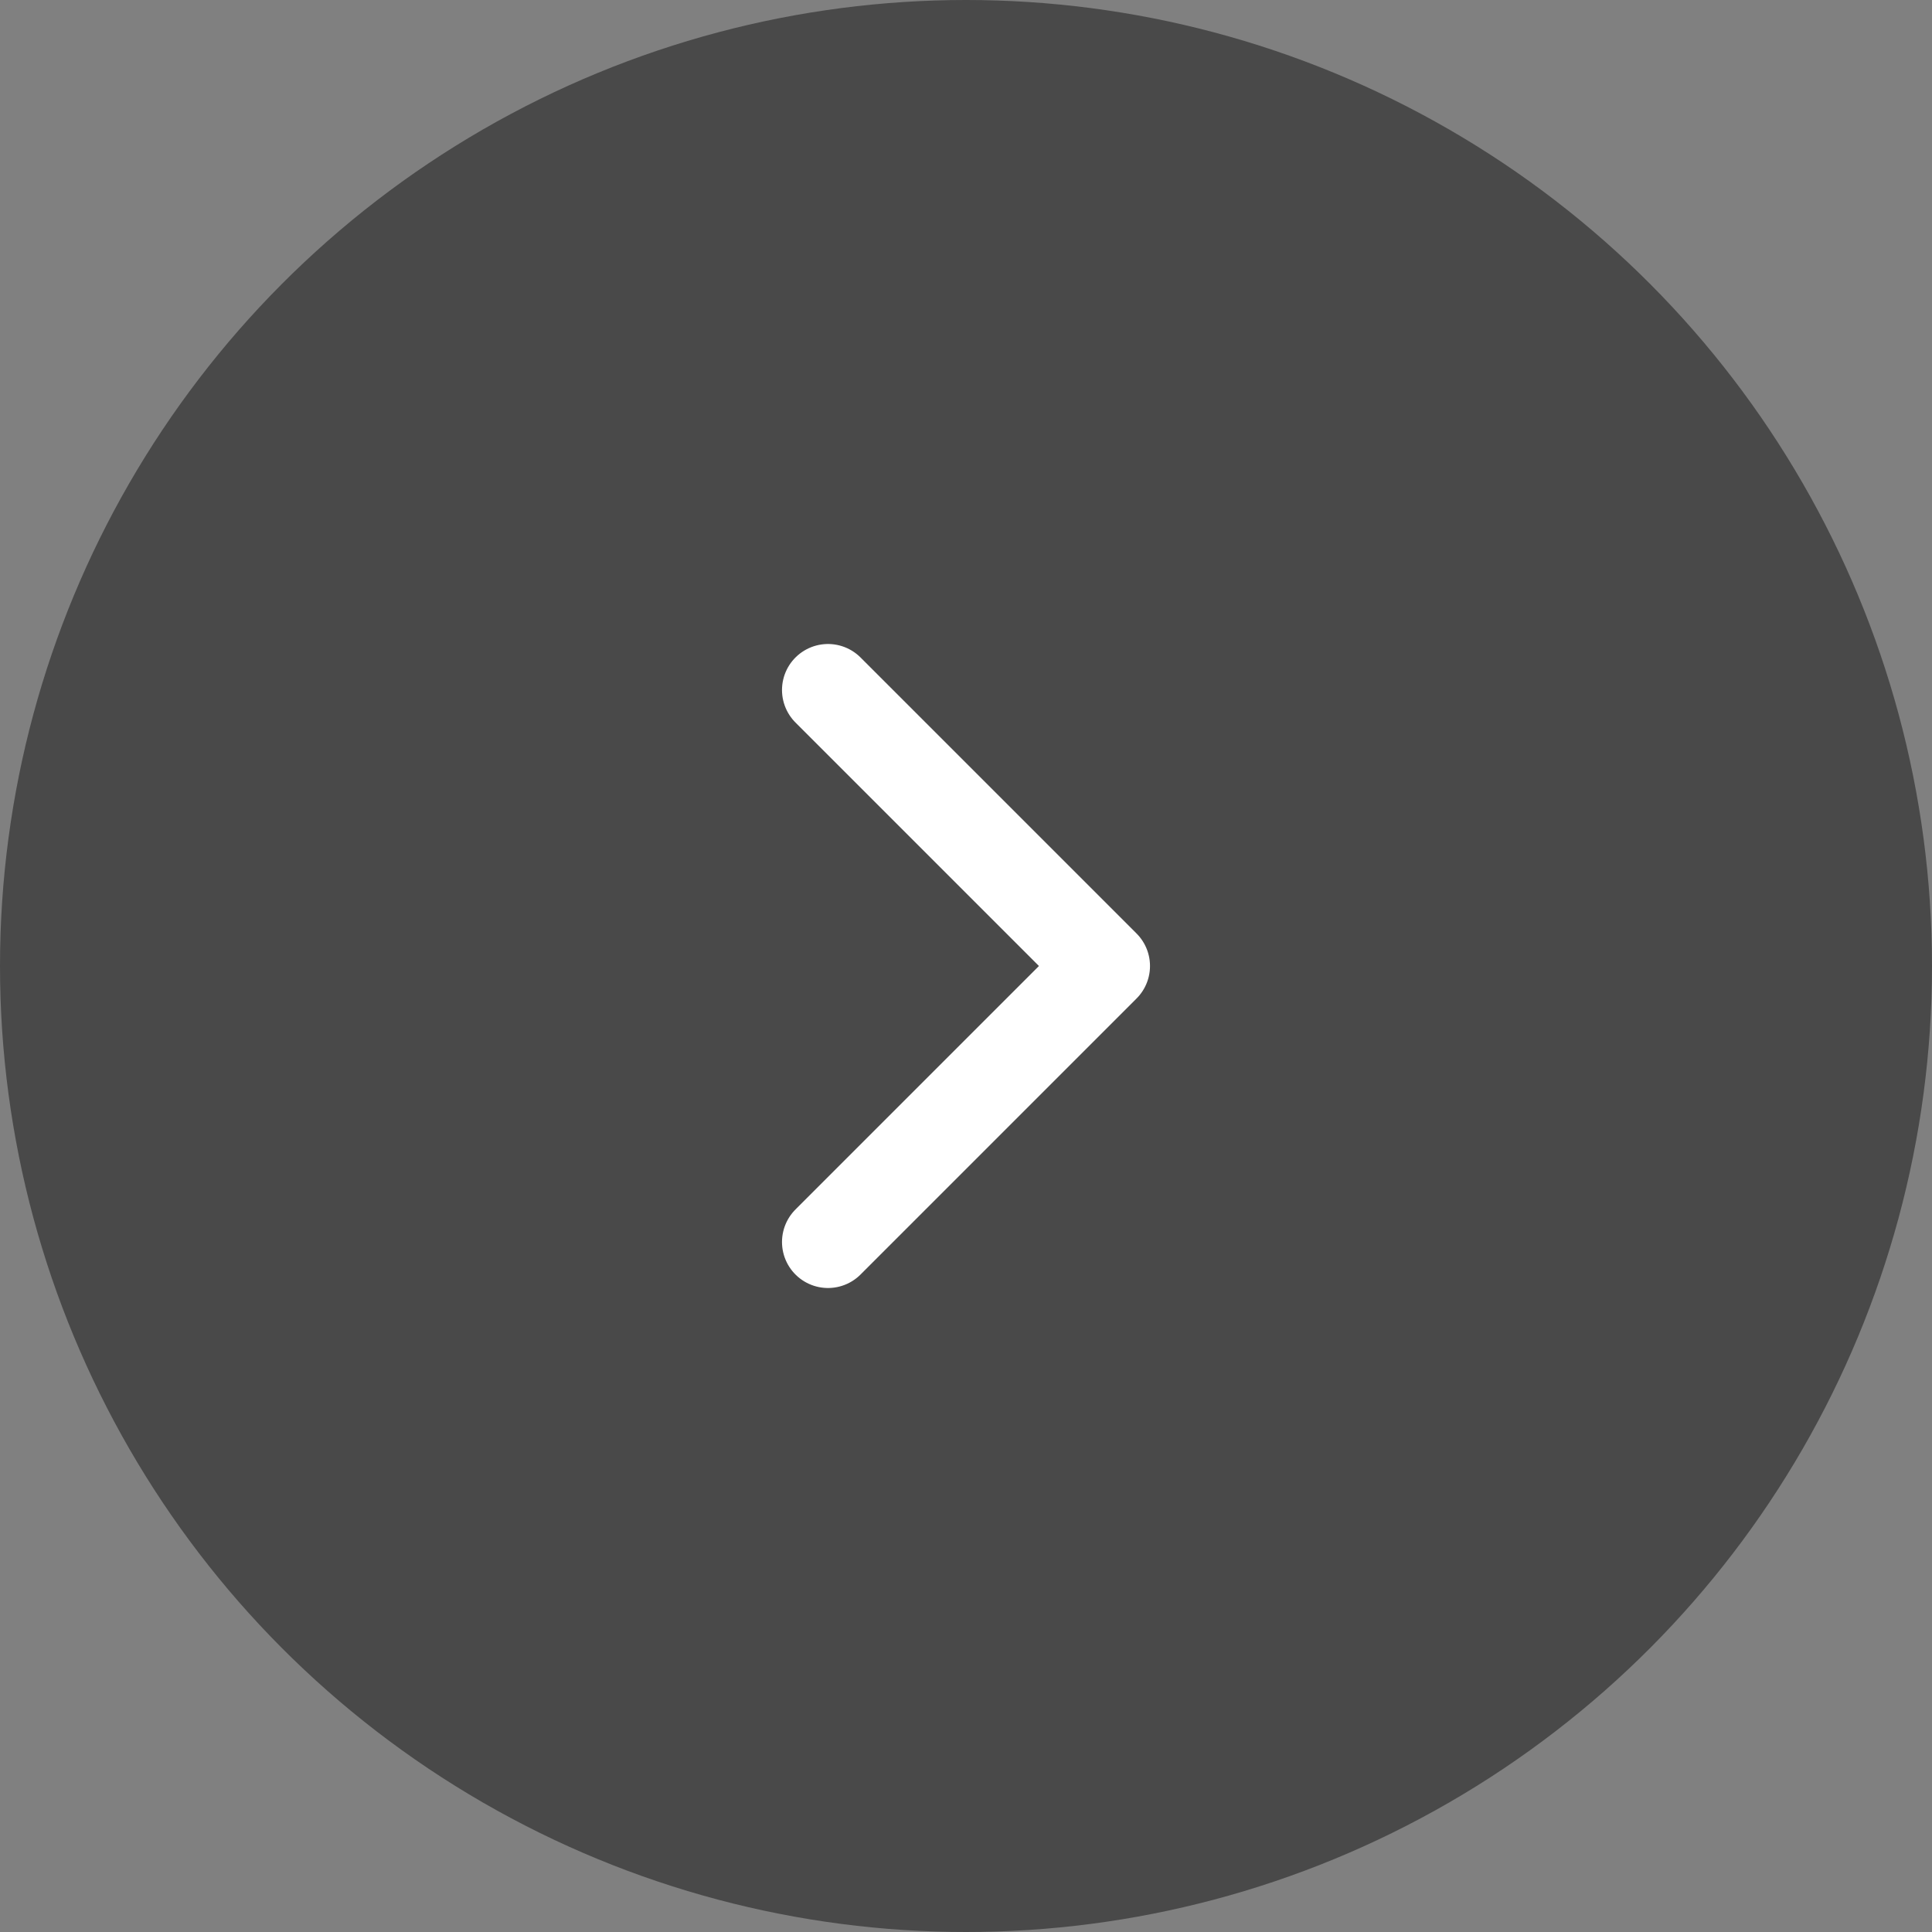
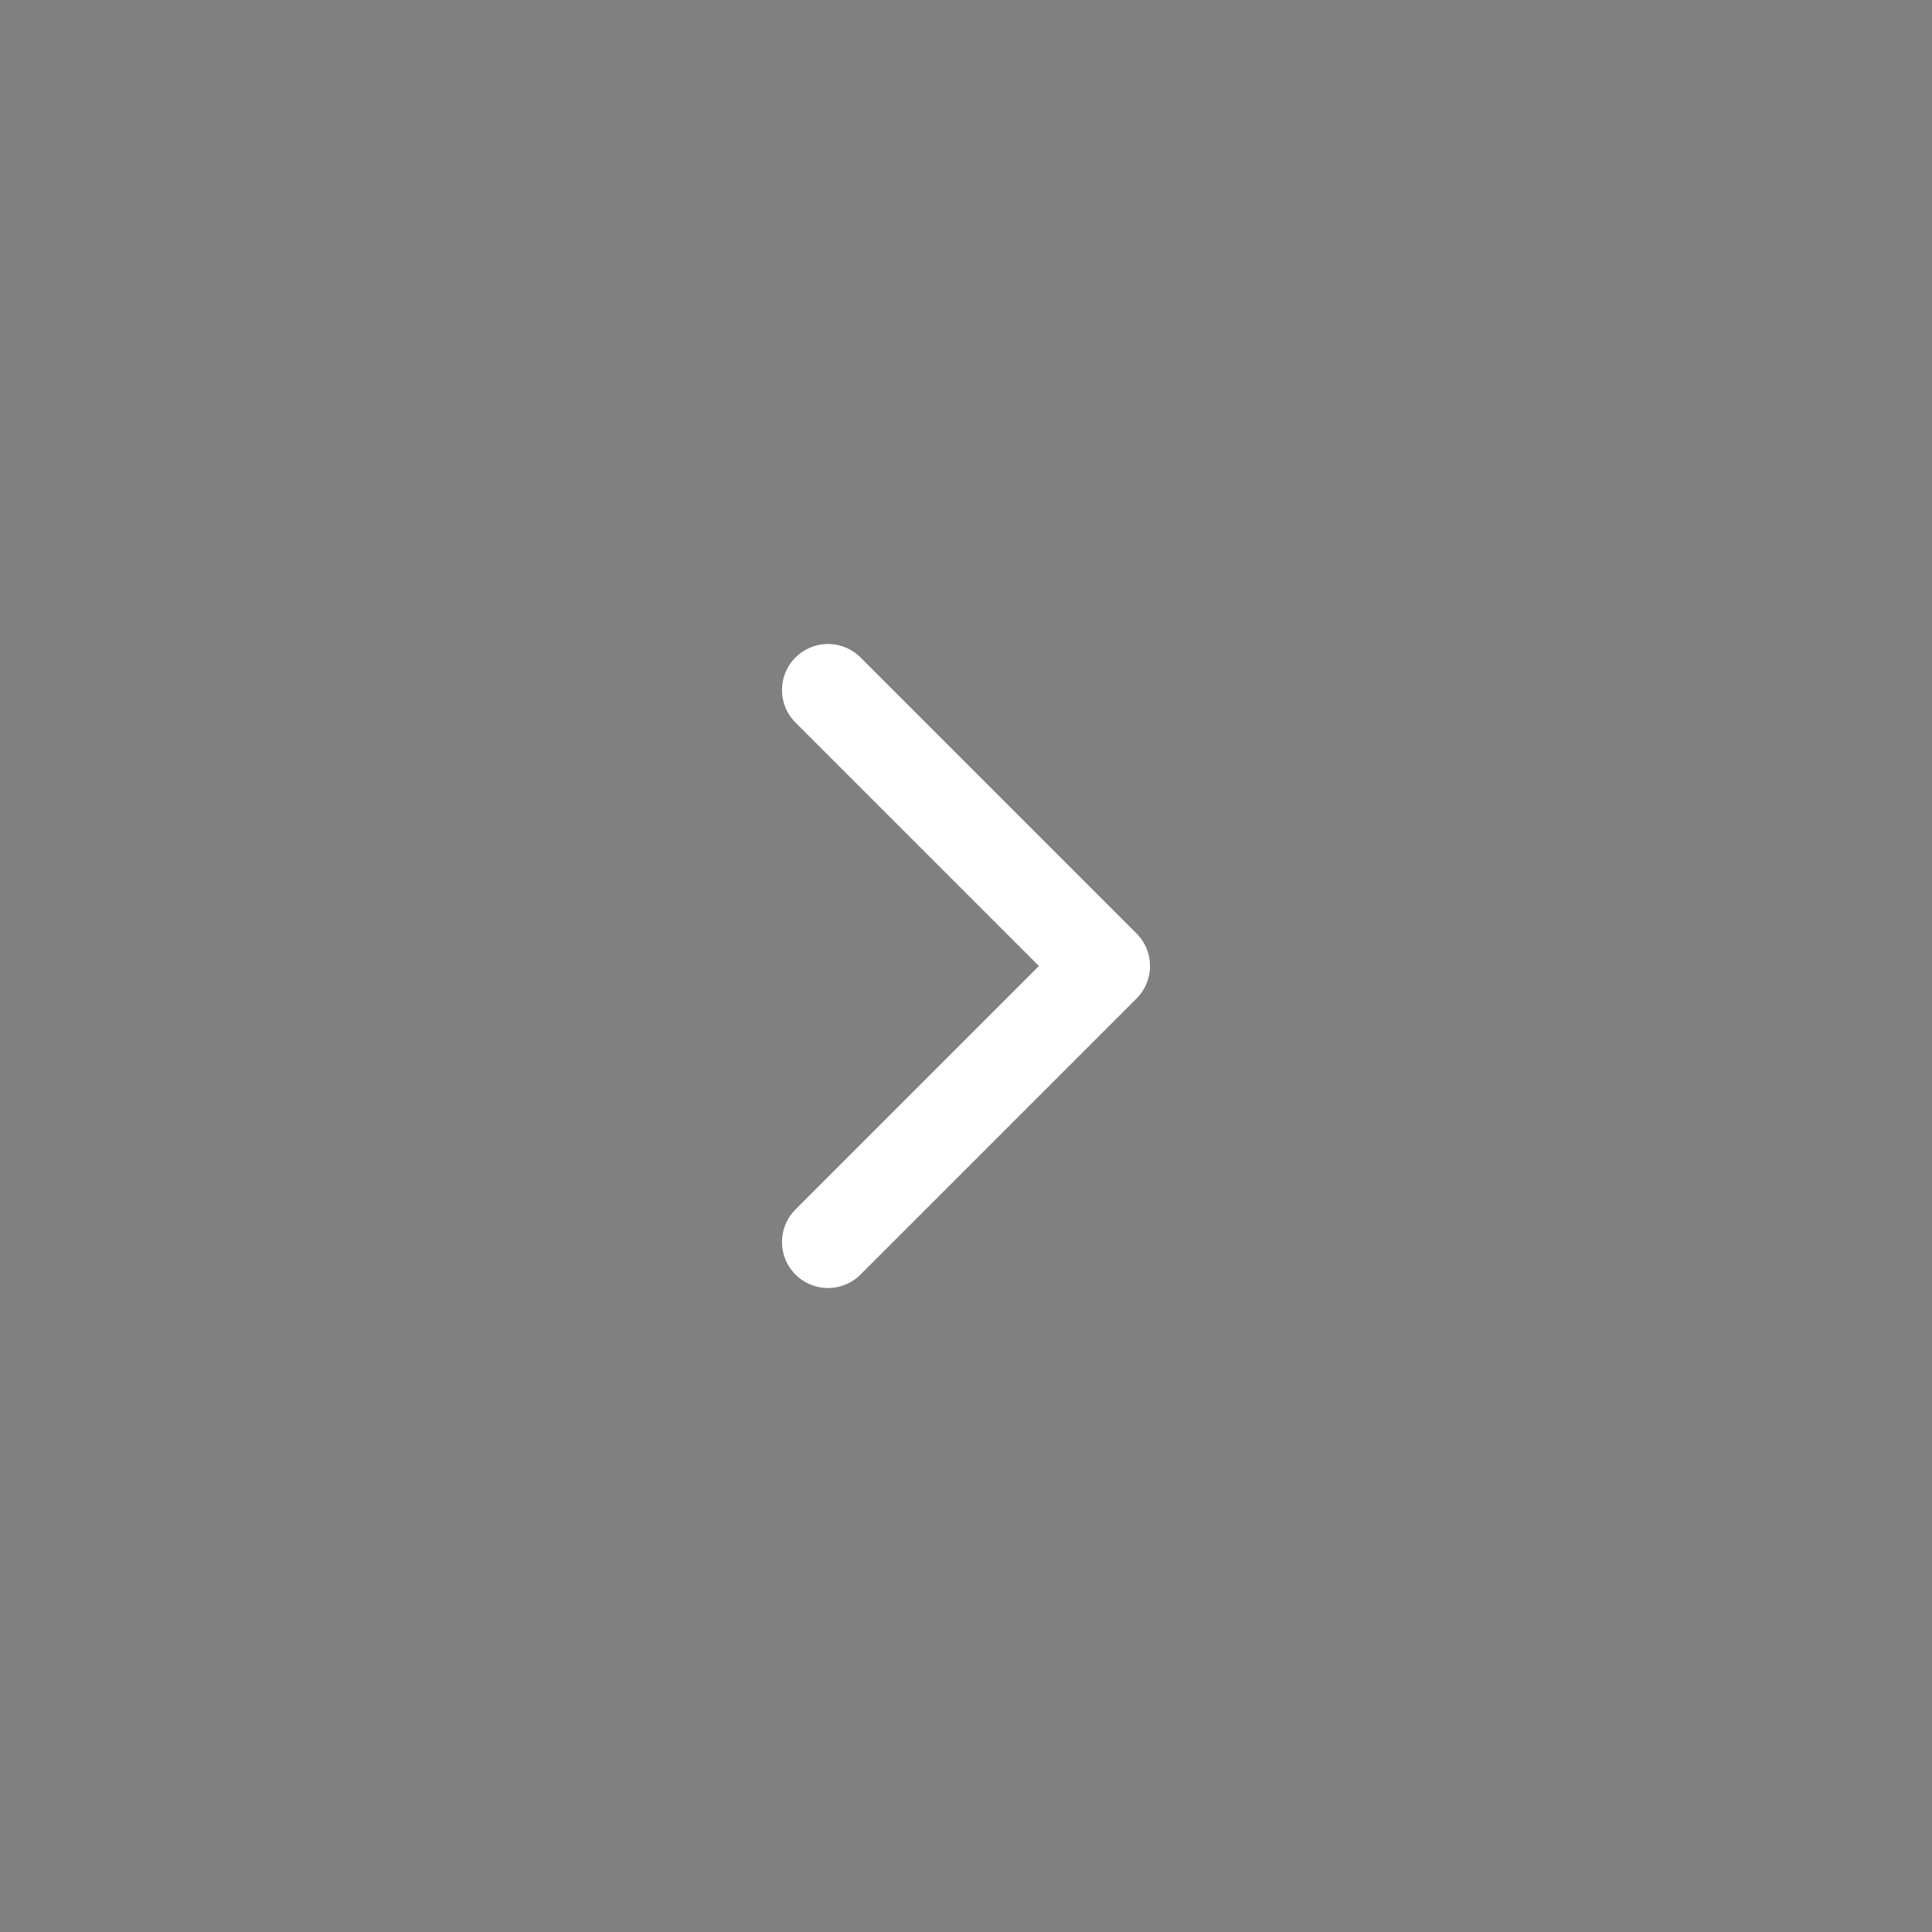
<svg xmlns="http://www.w3.org/2000/svg" width="42" height="42" viewBox="0 0 42 42" fill="none">
  <rect x="0" y="0" width="42" height="42" fill="#808080" stroke="none" />
-   <circle cx="21" cy="21" r="21" fill="#494949" />
  <path d="M18 27L24 21L18 15" stroke="white" stroke-width="2" stroke-linecap="round" stroke-linejoin="round" />
</svg>